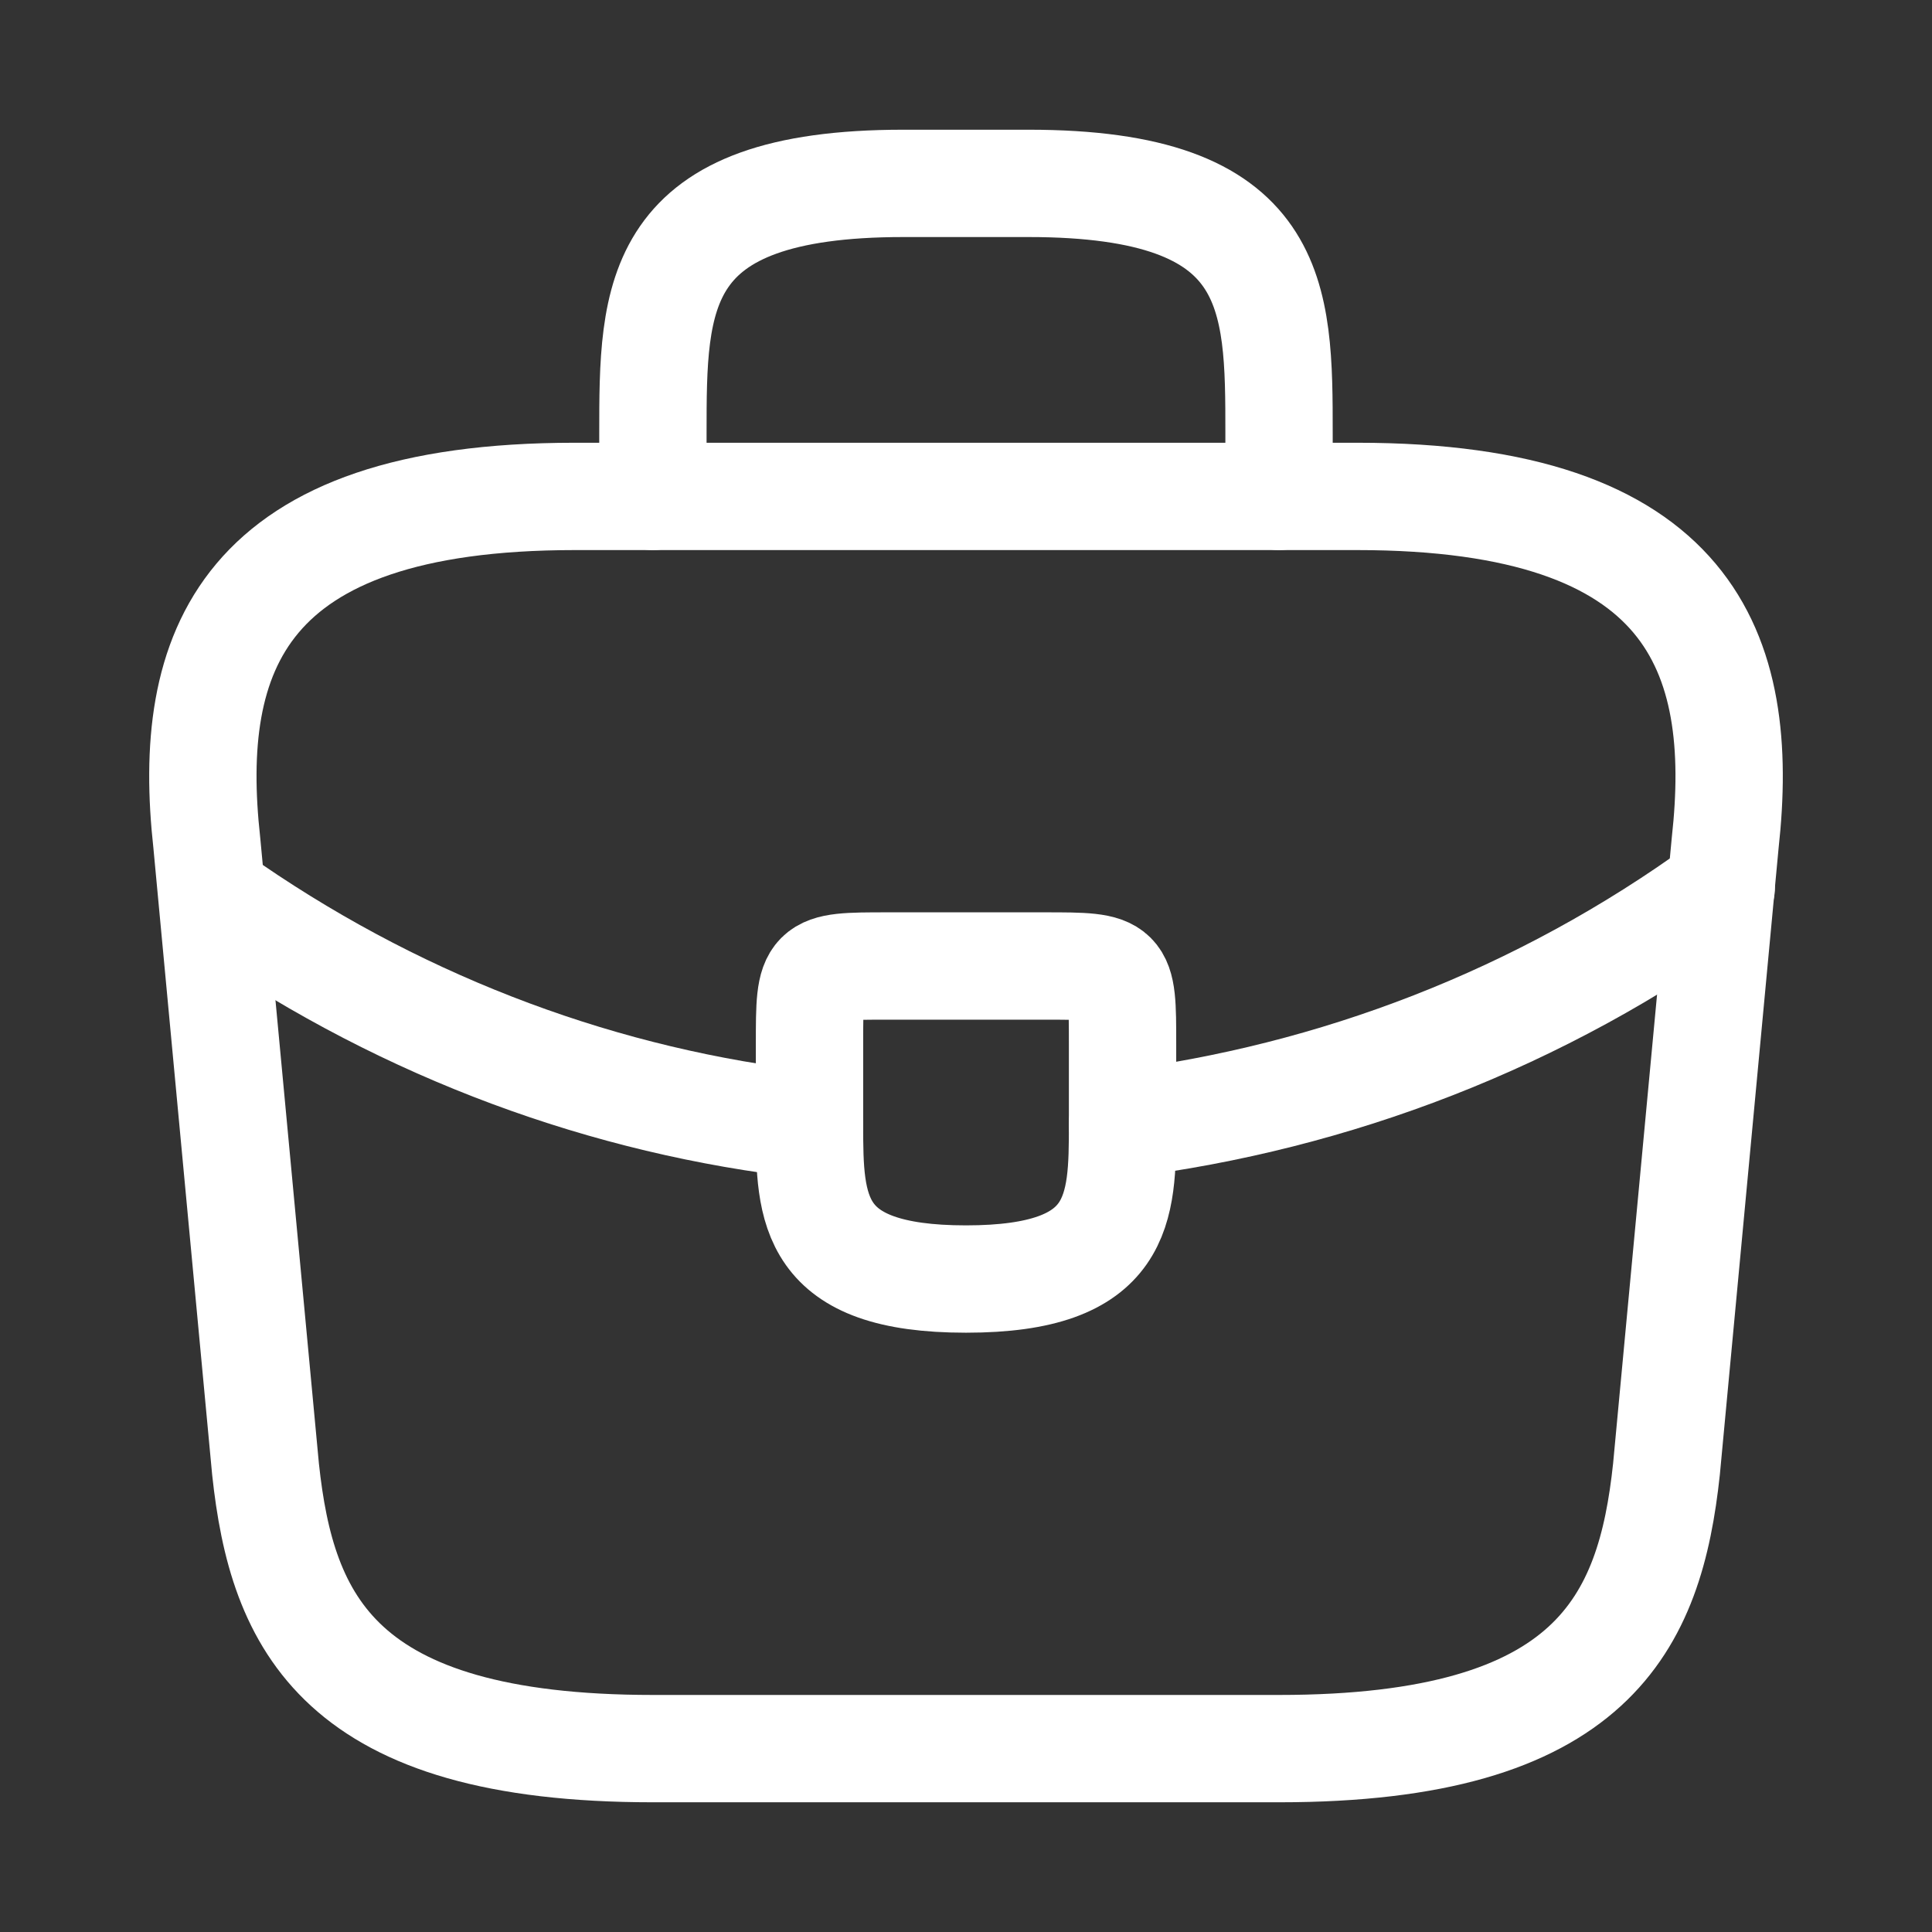
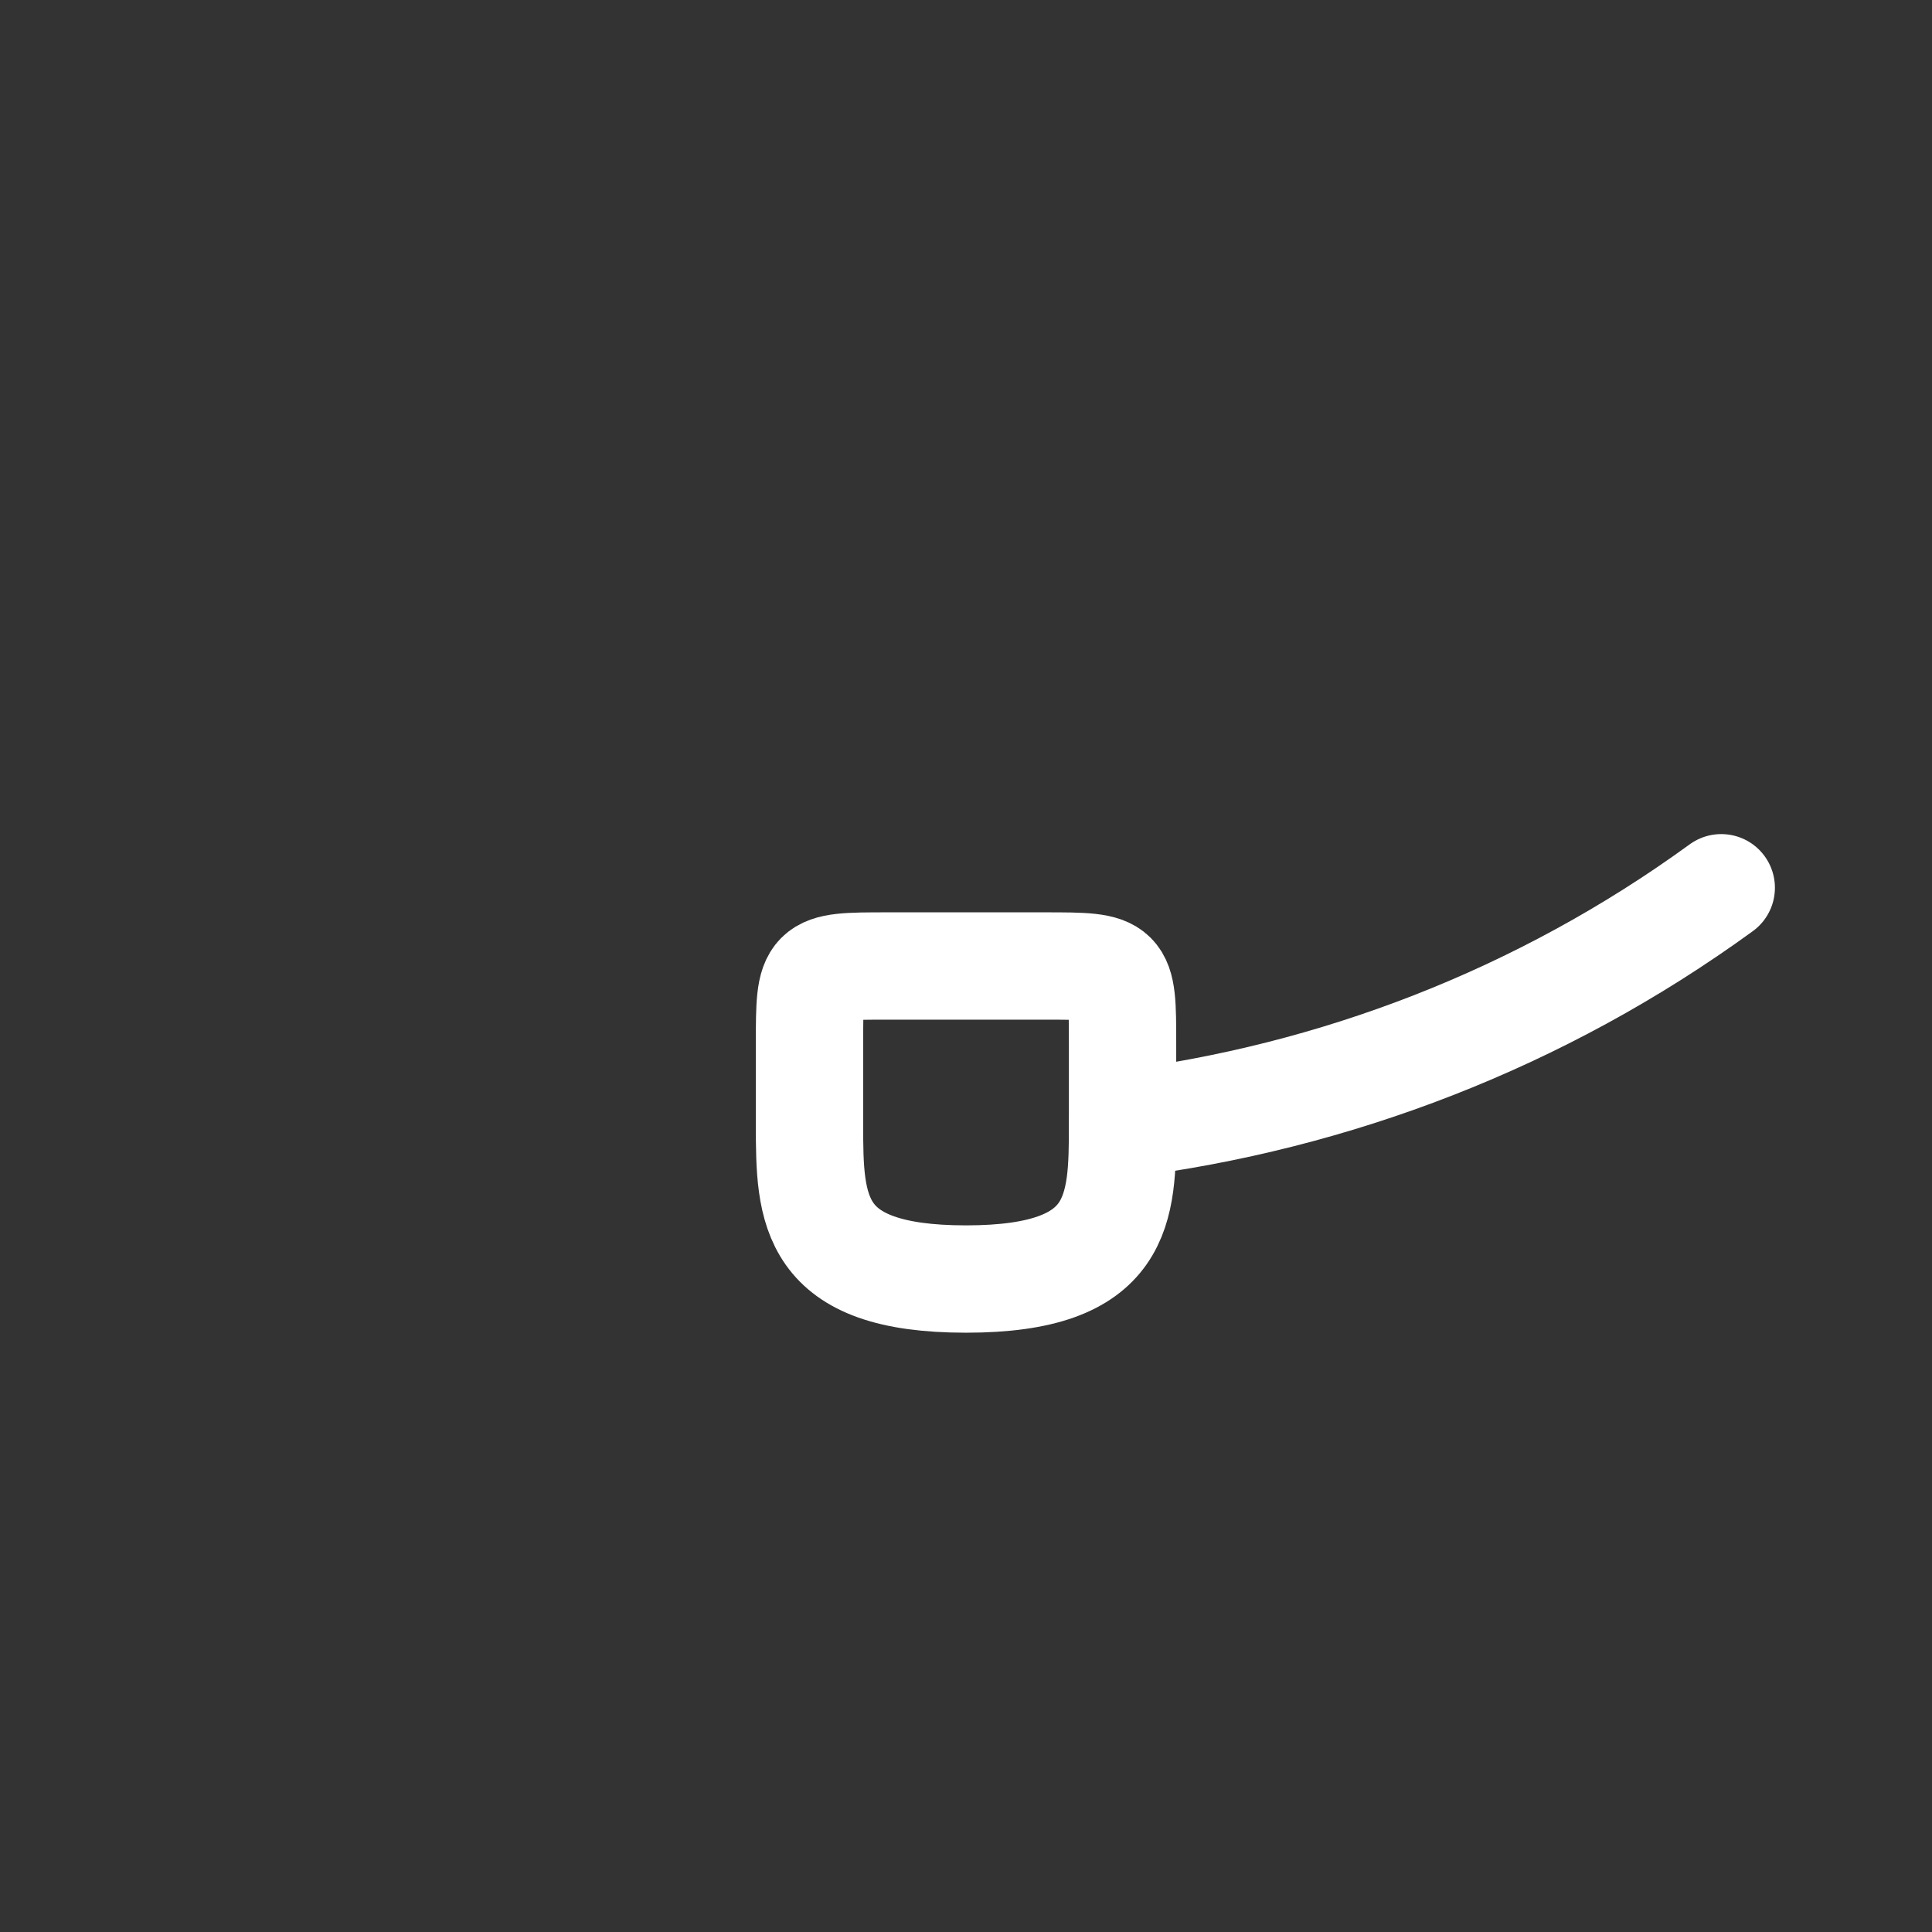
<svg xmlns="http://www.w3.org/2000/svg" width="36" height="36" viewBox="0 0 36 36" fill="none">
  <rect x="0" y="0" width="36" height="36" fill="#333333" stroke="none" />
-   <path d="M12.167 32.583H23.834C29.696 32.583 30.746 30.235 31.052 27.377L32.146 15.71C32.54 12.152 31.519 9.25 25.292 9.25H10.709C4.481 9.25 3.461 12.152 3.854 15.71L4.948 27.377C5.254 30.235 6.304 32.583 12.167 32.583Z" stroke="white" stroke-width="2" stroke-miterlimit="10" stroke-linecap="round" stroke-linejoin="round" />
-   <path d="M12.166 9.25V8.083C12.166 5.502 12.166 3.417 16.833 3.417H19.166C23.833 3.417 23.833 5.502 23.833 8.083V9.25" stroke="white" stroke-width="2" stroke-miterlimit="10" stroke-linecap="round" stroke-linejoin="round" />
  <path d="M20.917 19.458V20.917C20.917 20.931 20.917 20.931 20.917 20.946C20.917 22.535 20.902 23.833 18 23.833C15.113 23.833 15.084 22.55 15.084 20.96V19.458C15.084 18 15.084 18 16.542 18H19.459C20.917 18 20.917 18 20.917 19.458Z" stroke="white" stroke-width="2" stroke-miterlimit="10" stroke-linecap="round" stroke-linejoin="round" />
  <path d="M32.073 16.542C28.704 18.992 24.854 20.45 20.916 20.946" stroke="white" stroke-width="2" stroke-miterlimit="10" stroke-linecap="round" stroke-linejoin="round" />
-   <path d="M4.321 16.935C7.602 19.181 11.306 20.538 15.083 20.96" stroke="white" stroke-width="2" stroke-miterlimit="10" stroke-linecap="round" stroke-linejoin="round" />
</svg>